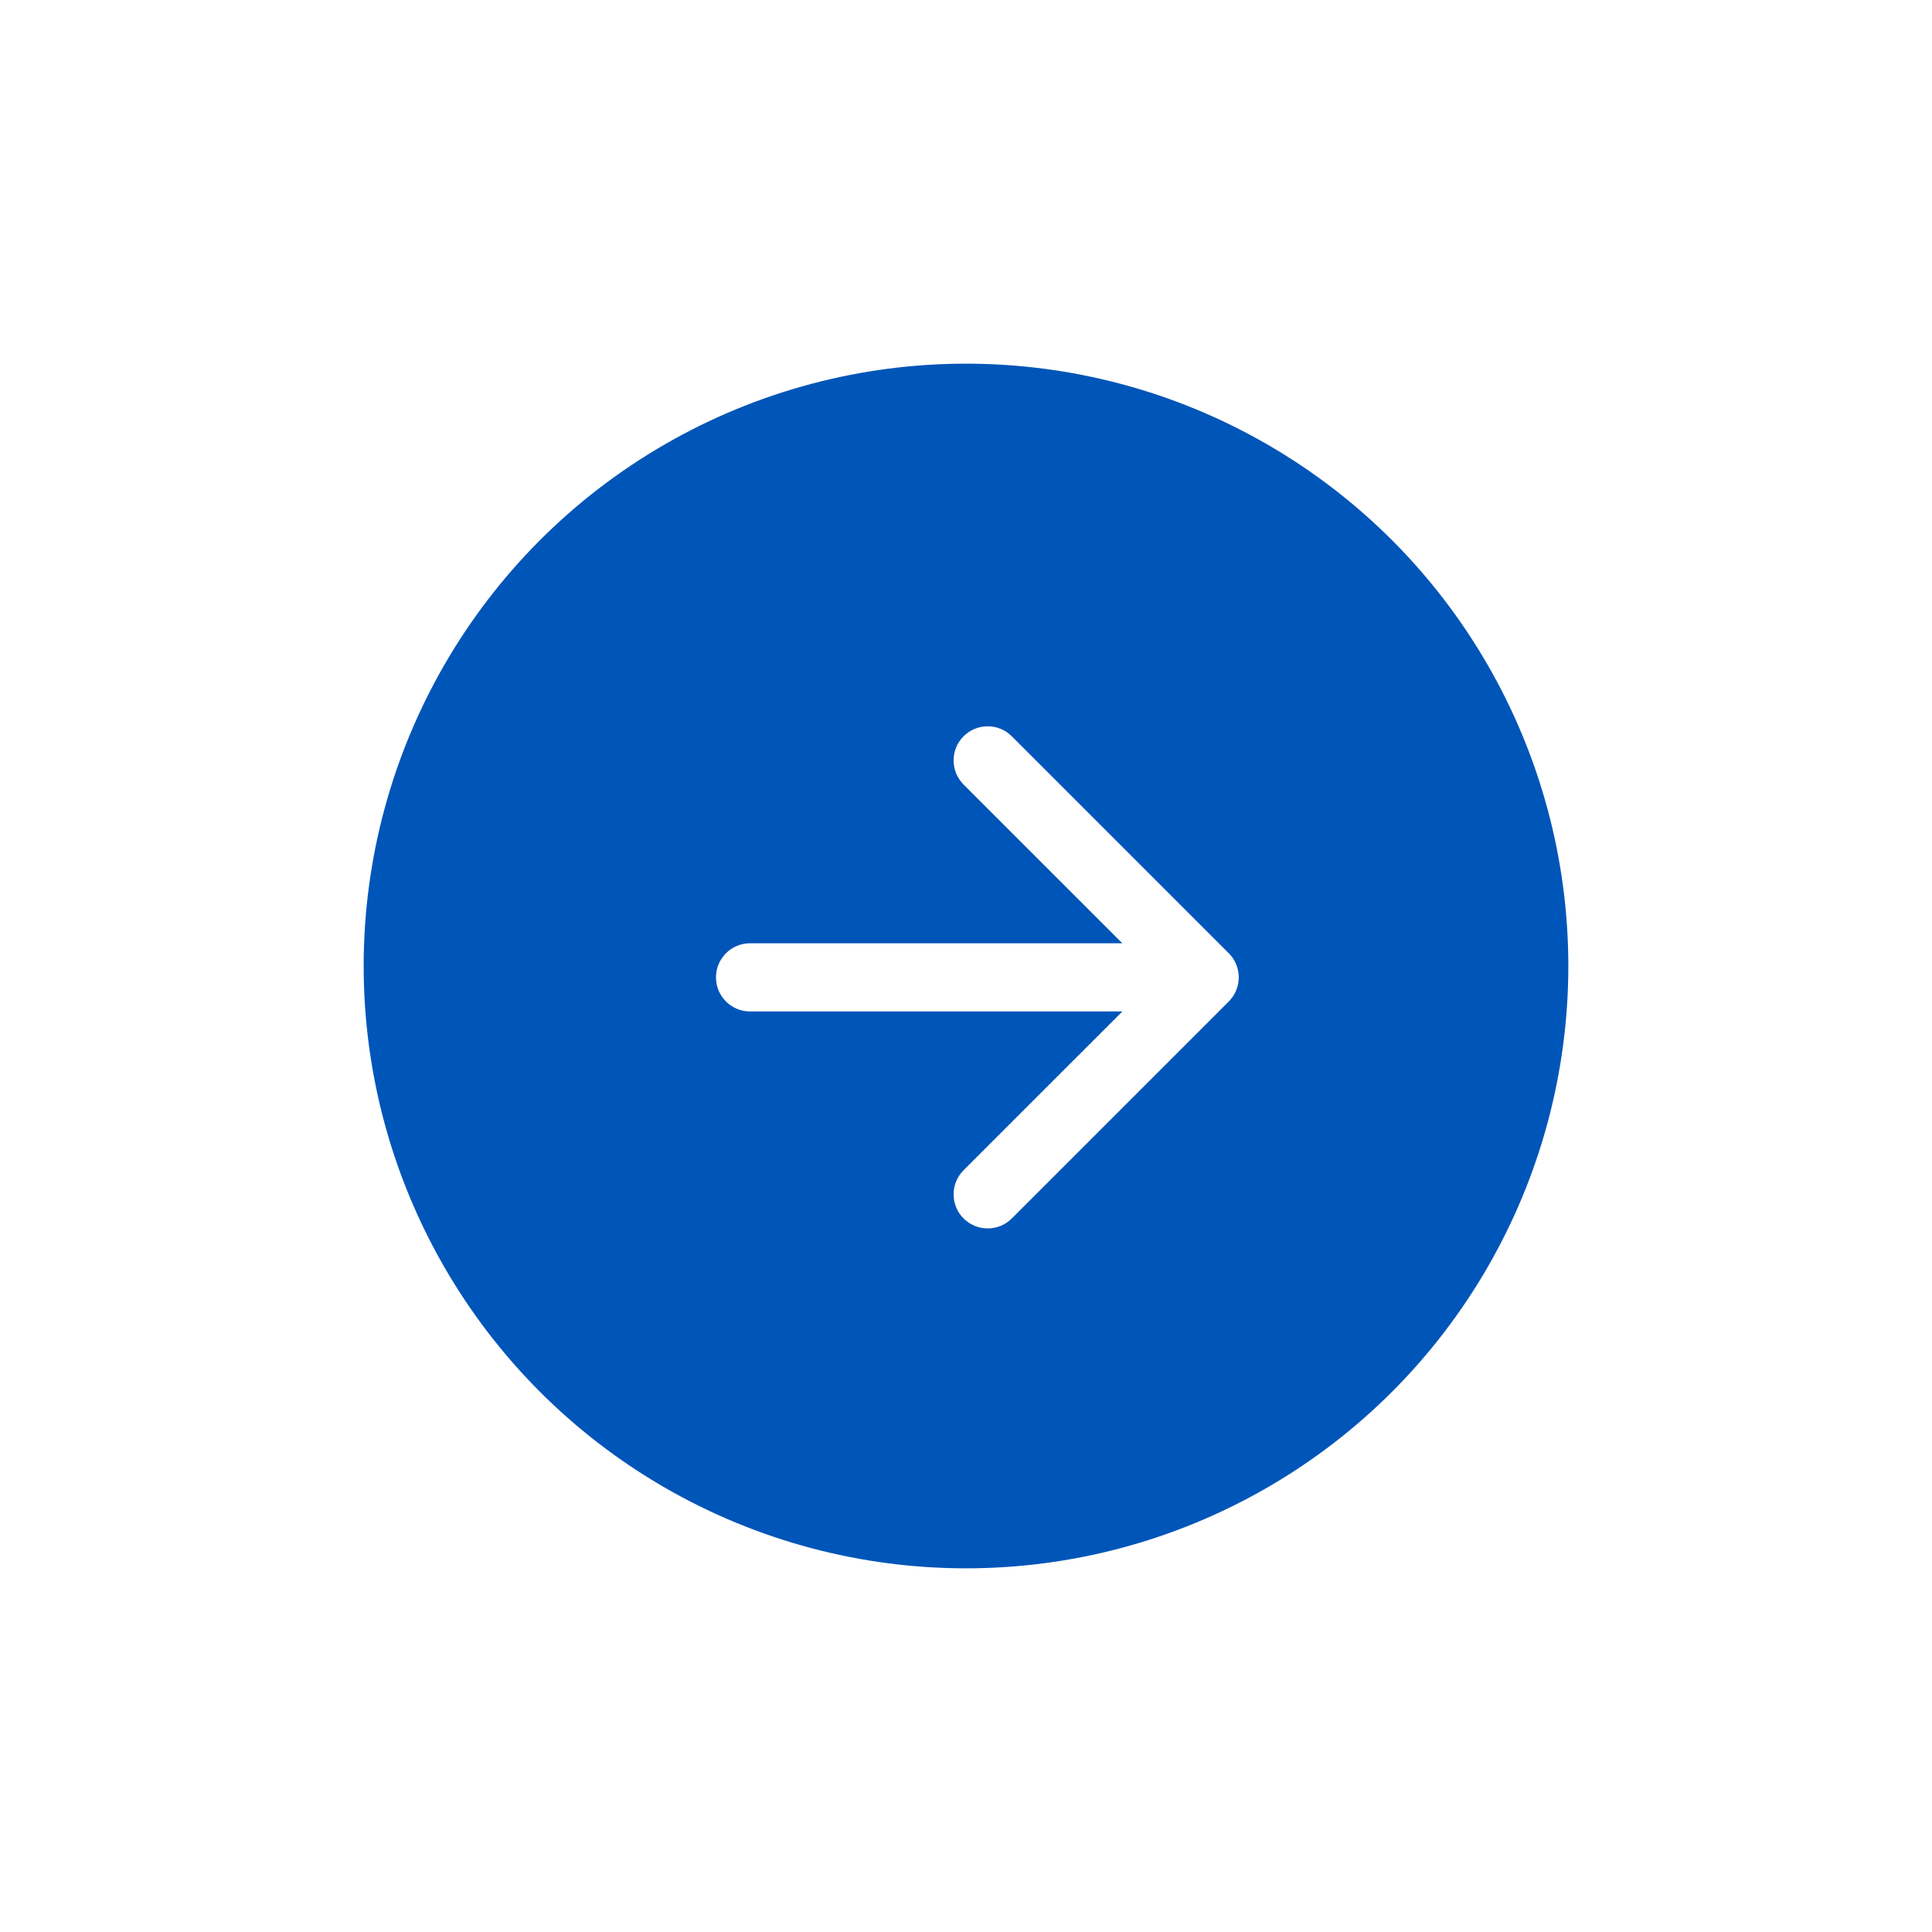
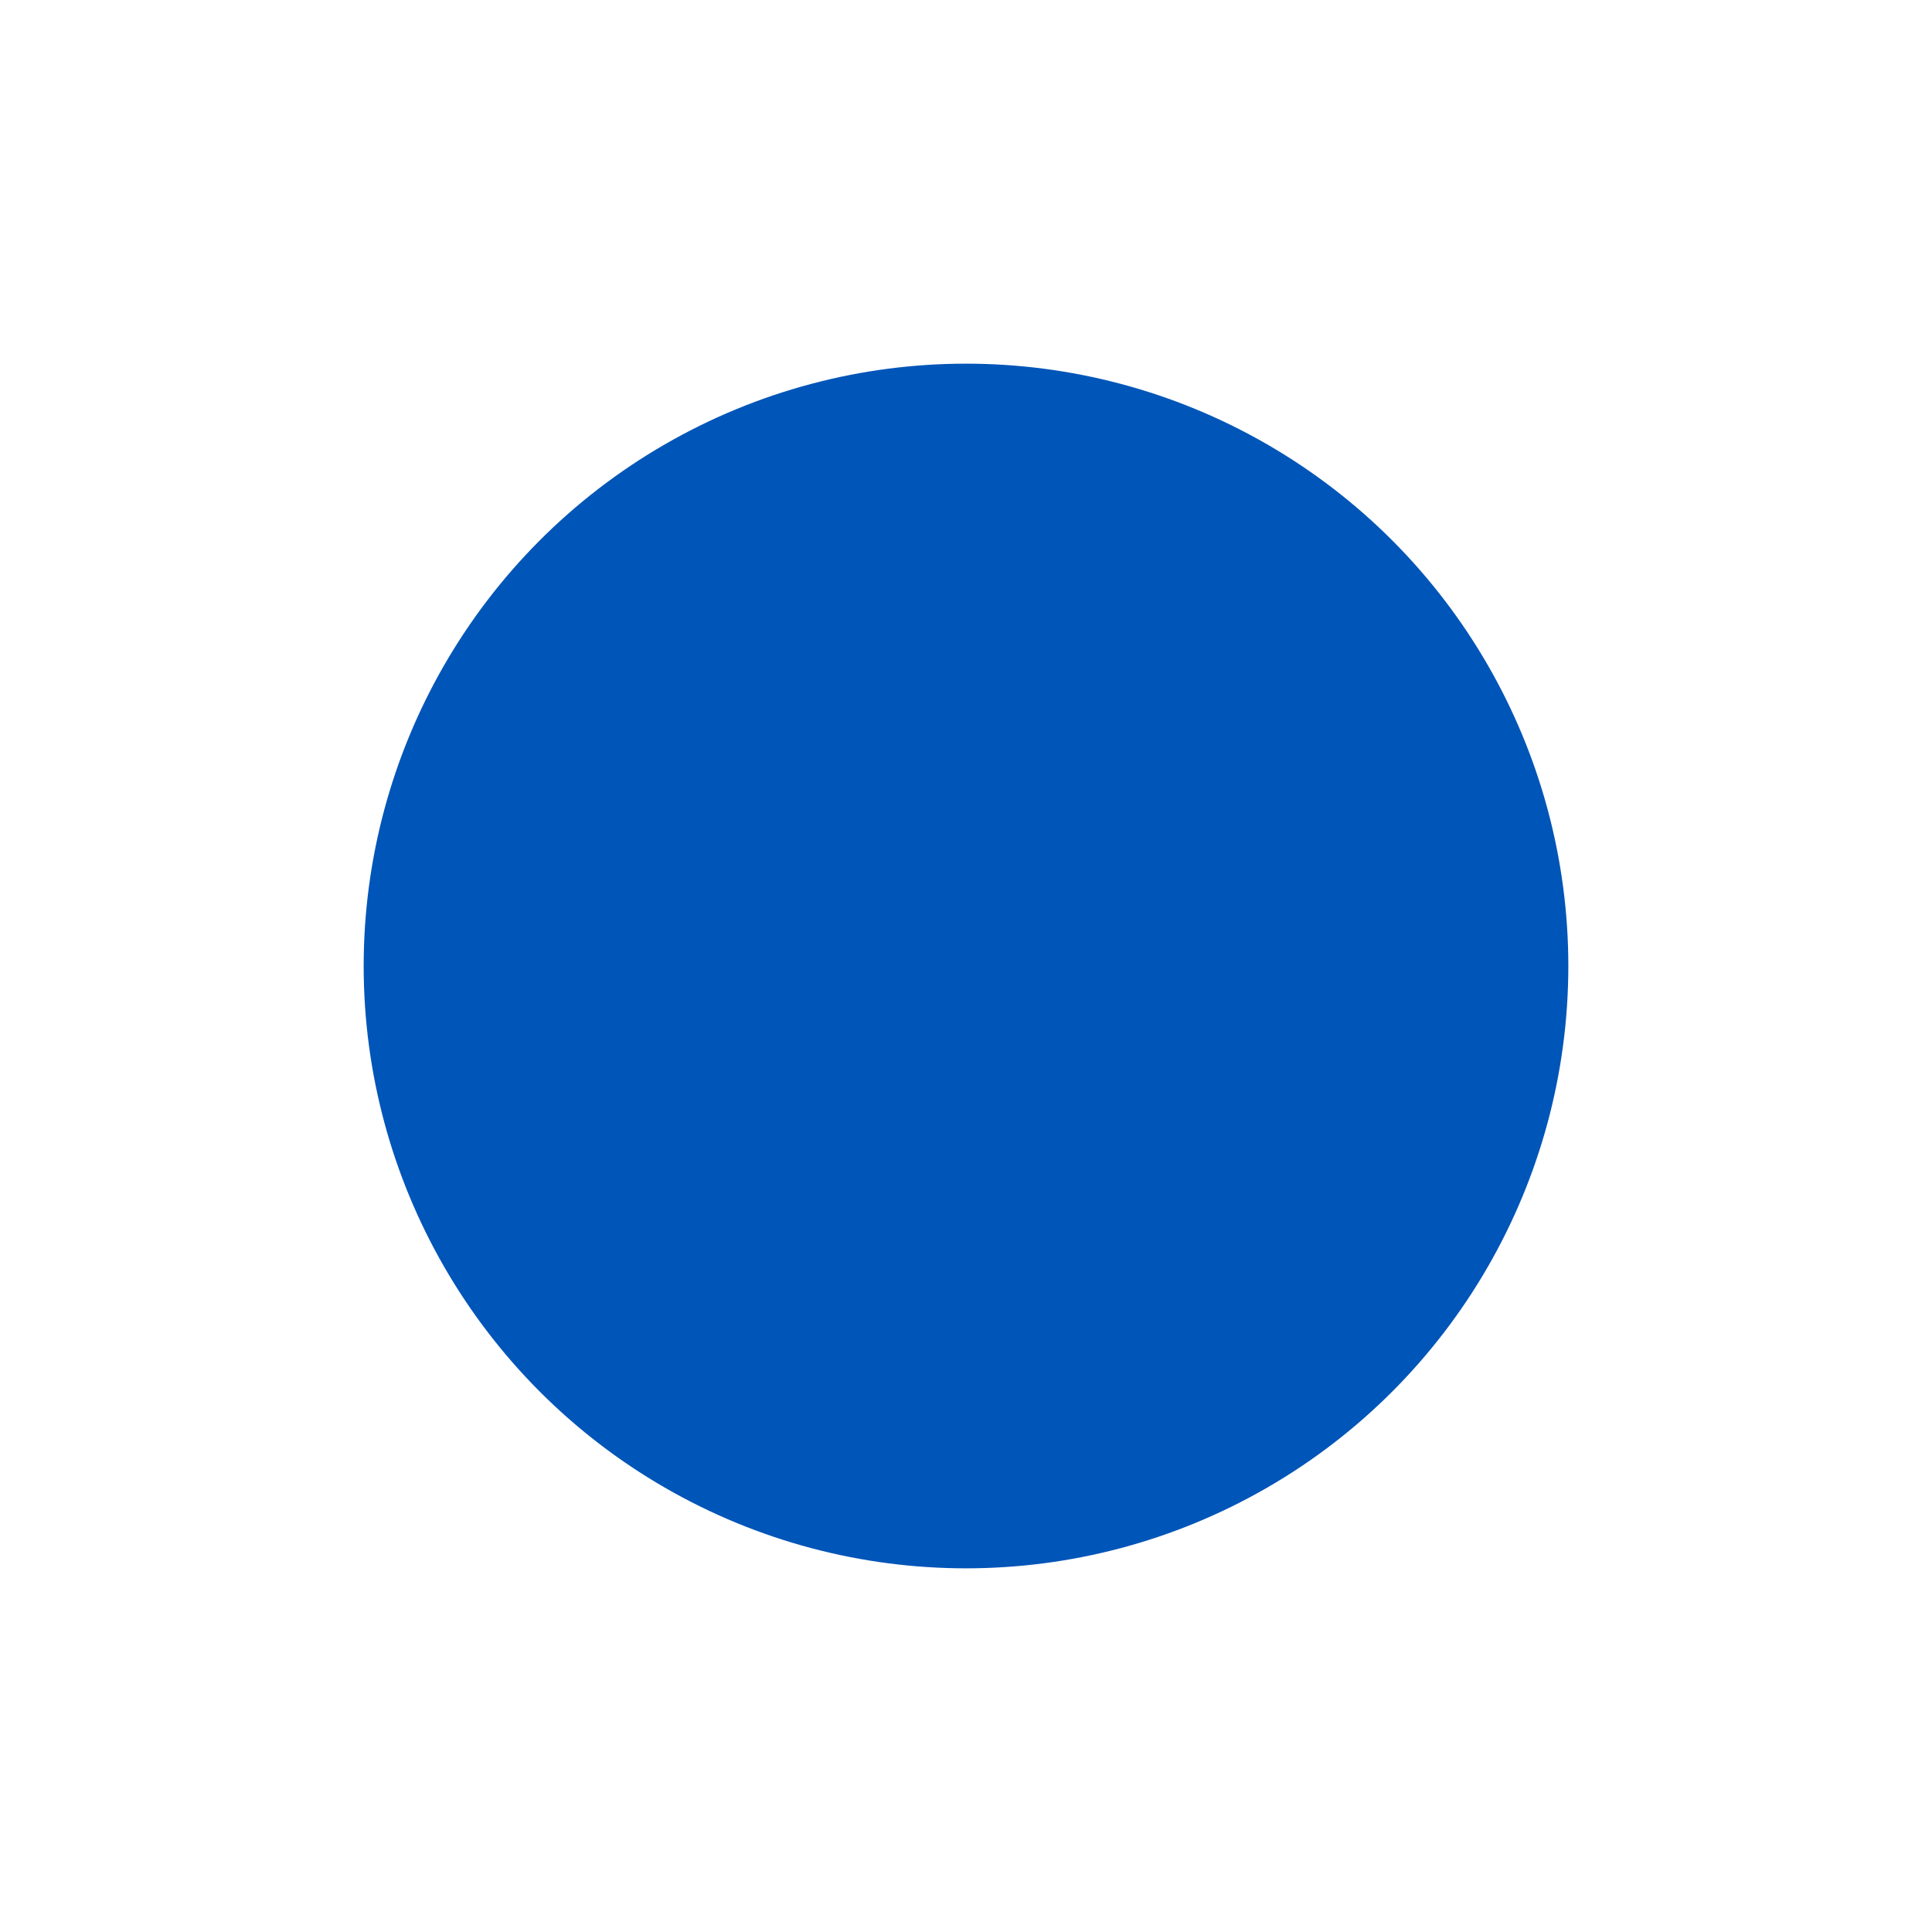
<svg xmlns="http://www.w3.org/2000/svg" width="85" height="85" viewBox="0 0 85 85" fill="none">
  <g filter="url(#filter0_dd_1979_25940)">
    <circle r="26.5" transform="matrix(-1 0 0 1 42.5 34.5)" fill="#0055B8" />
-     <path d="M33 36.5C32.172 36.5 31.5 35.828 31.5 35C31.5 34.172 32.172 33.5 33 33.5L33 36.5ZM54.061 33.939C54.646 34.525 54.646 35.475 54.061 36.061L44.515 45.607C43.929 46.192 42.979 46.192 42.393 45.607C41.808 45.021 41.808 44.071 42.393 43.485L50.879 35L42.393 26.515C41.808 25.929 41.808 24.979 42.393 24.393C42.979 23.808 43.929 23.808 44.515 24.393L54.061 33.939ZM33 33.5L53 33.5L53 36.5L33 36.5L33 33.5Z" fill="white" />
  </g>
  <defs>
    <filter id="filter0_dd_1979_25940" x="0" y="0" width="85" height="85" filterUnits="userSpaceOnUse" color-interpolation-filters="sRGB">
      <feFlood flood-opacity="0" result="BackgroundImageFix" />
      <feColorMatrix in="SourceAlpha" type="matrix" values="0 0 0 0 0 0 0 0 0 0 0 0 0 0 0 0 0 0 127 0" result="hardAlpha" />
      <feOffset dy="8" />
      <feGaussianBlur stdDeviation="8" />
      <feColorMatrix type="matrix" values="0 0 0 0 0 0 0 0 0 0 0 0 0 0 0 0 0 0 0.08 0" />
      <feBlend mode="normal" in2="BackgroundImageFix" result="effect1_dropShadow_1979_25940" />
      <feColorMatrix in="SourceAlpha" type="matrix" values="0 0 0 0 0 0 0 0 0 0 0 0 0 0 0 0 0 0 127 0" result="hardAlpha" />
      <feOffset />
      <feGaussianBlur stdDeviation="2" />
      <feColorMatrix type="matrix" values="0 0 0 0 0 0 0 0 0 0 0 0 0 0 0 0 0 0 0.04 0" />
      <feBlend mode="normal" in2="effect1_dropShadow_1979_25940" result="effect2_dropShadow_1979_25940" />
      <feBlend mode="normal" in="SourceGraphic" in2="effect2_dropShadow_1979_25940" result="shape" />
    </filter>
  </defs>
</svg>